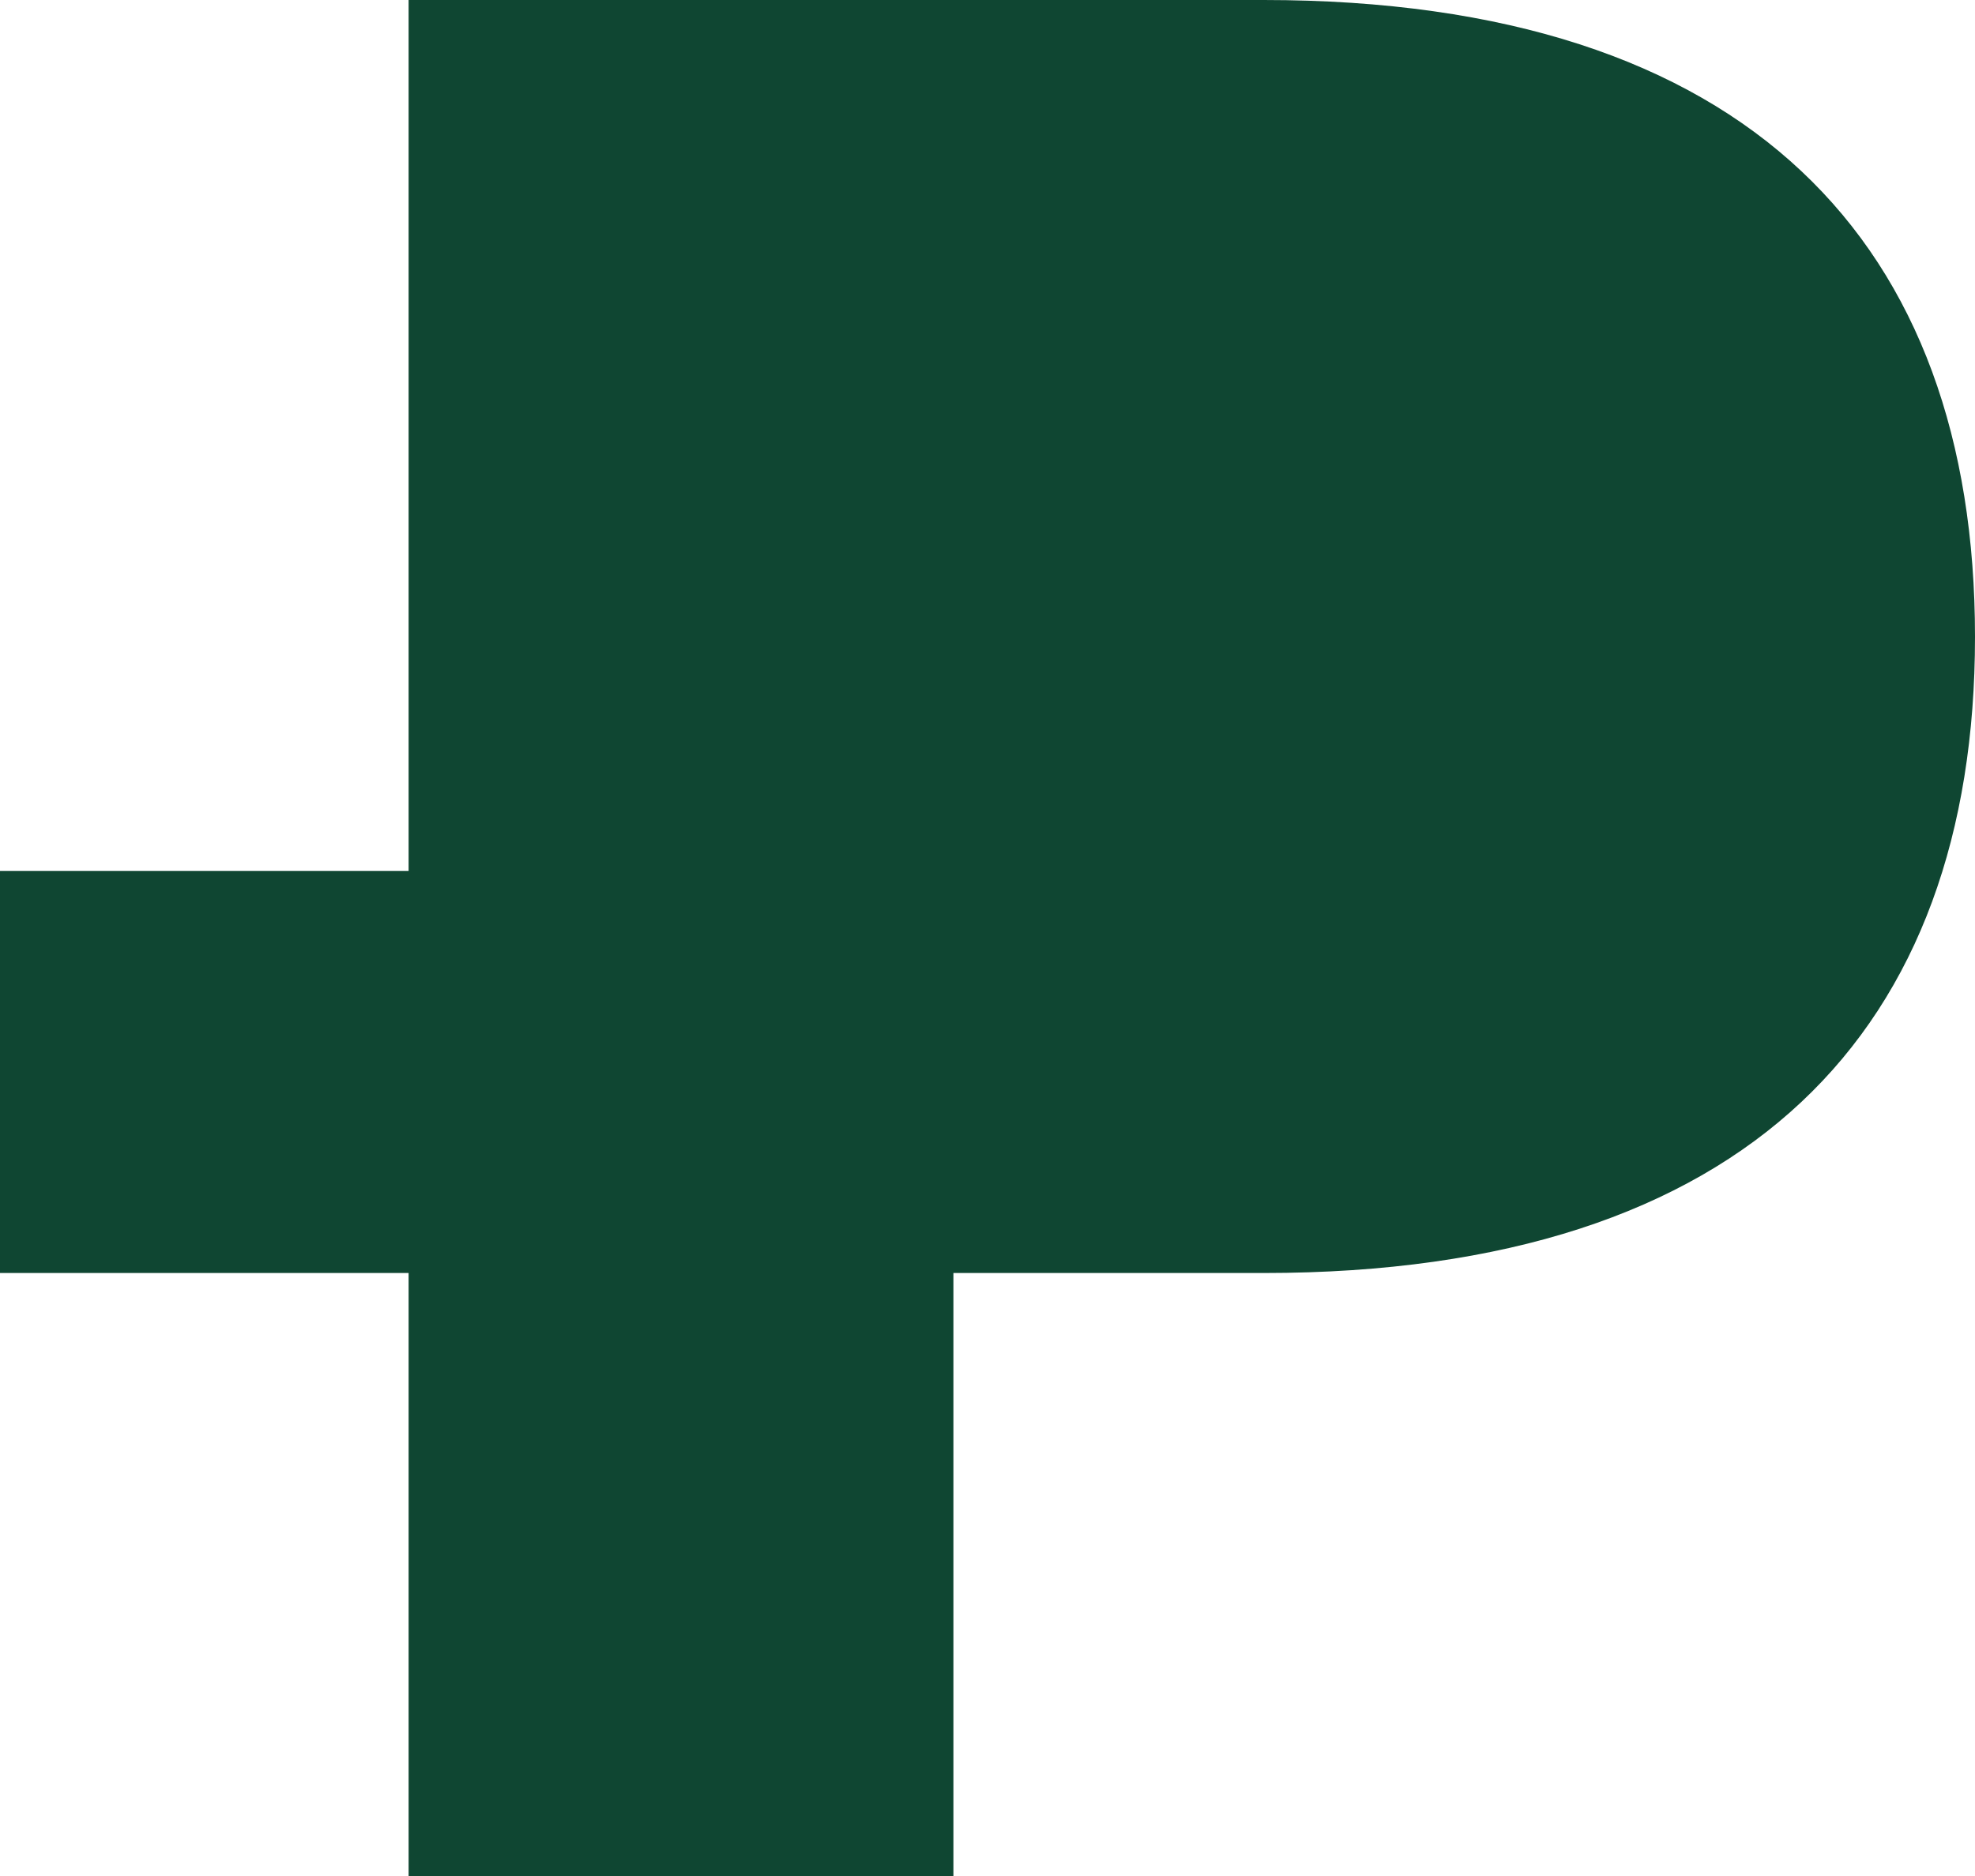
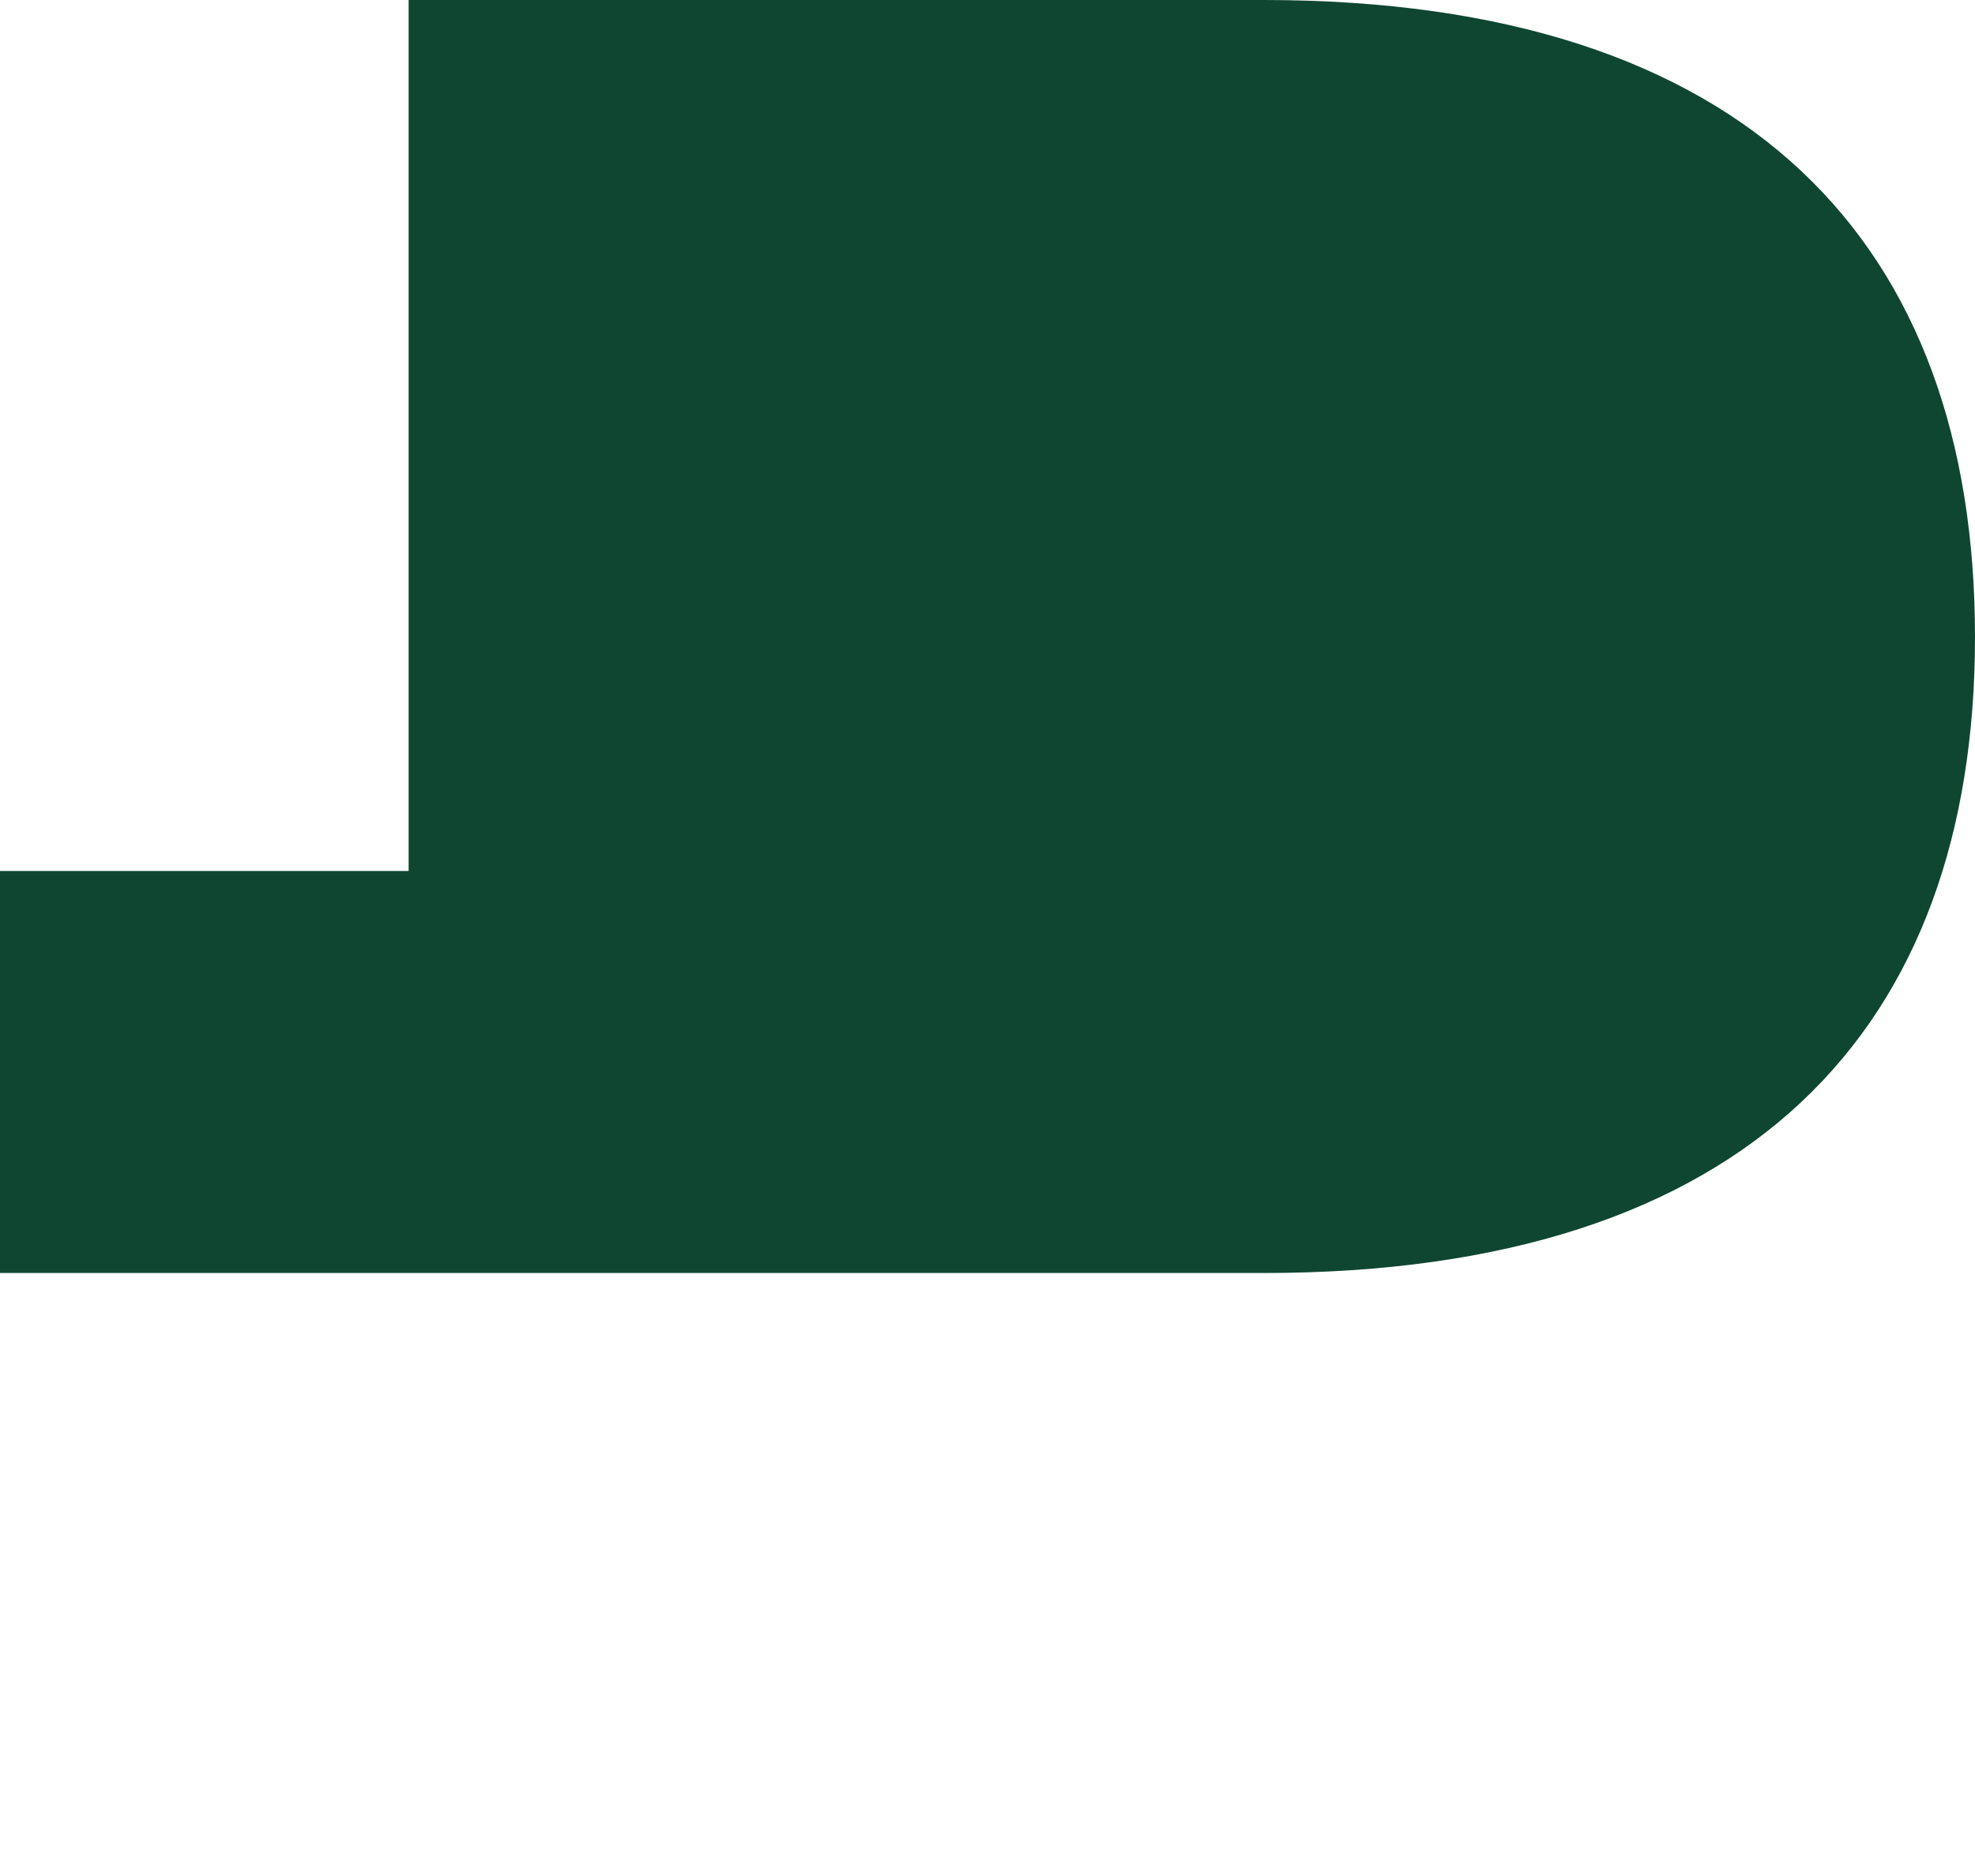
<svg xmlns="http://www.w3.org/2000/svg" width="40" height="38" viewBox="0 0 40 38" fill="none">
-   <path d="M40 12.9C40 20.846 35.421 25.786 25.593 25.786H19.31V38H8.276V25.786H0V17.643H8.276V0H25.593C35.421 0 40 4.94 40 12.9Z" fill="#0F4632" />
+   <path d="M40 12.9C40 20.846 35.421 25.786 25.593 25.786H19.31H8.276V25.786H0V17.643H8.276V0H25.593C35.421 0 40 4.94 40 12.9Z" fill="#0F4632" />
</svg>